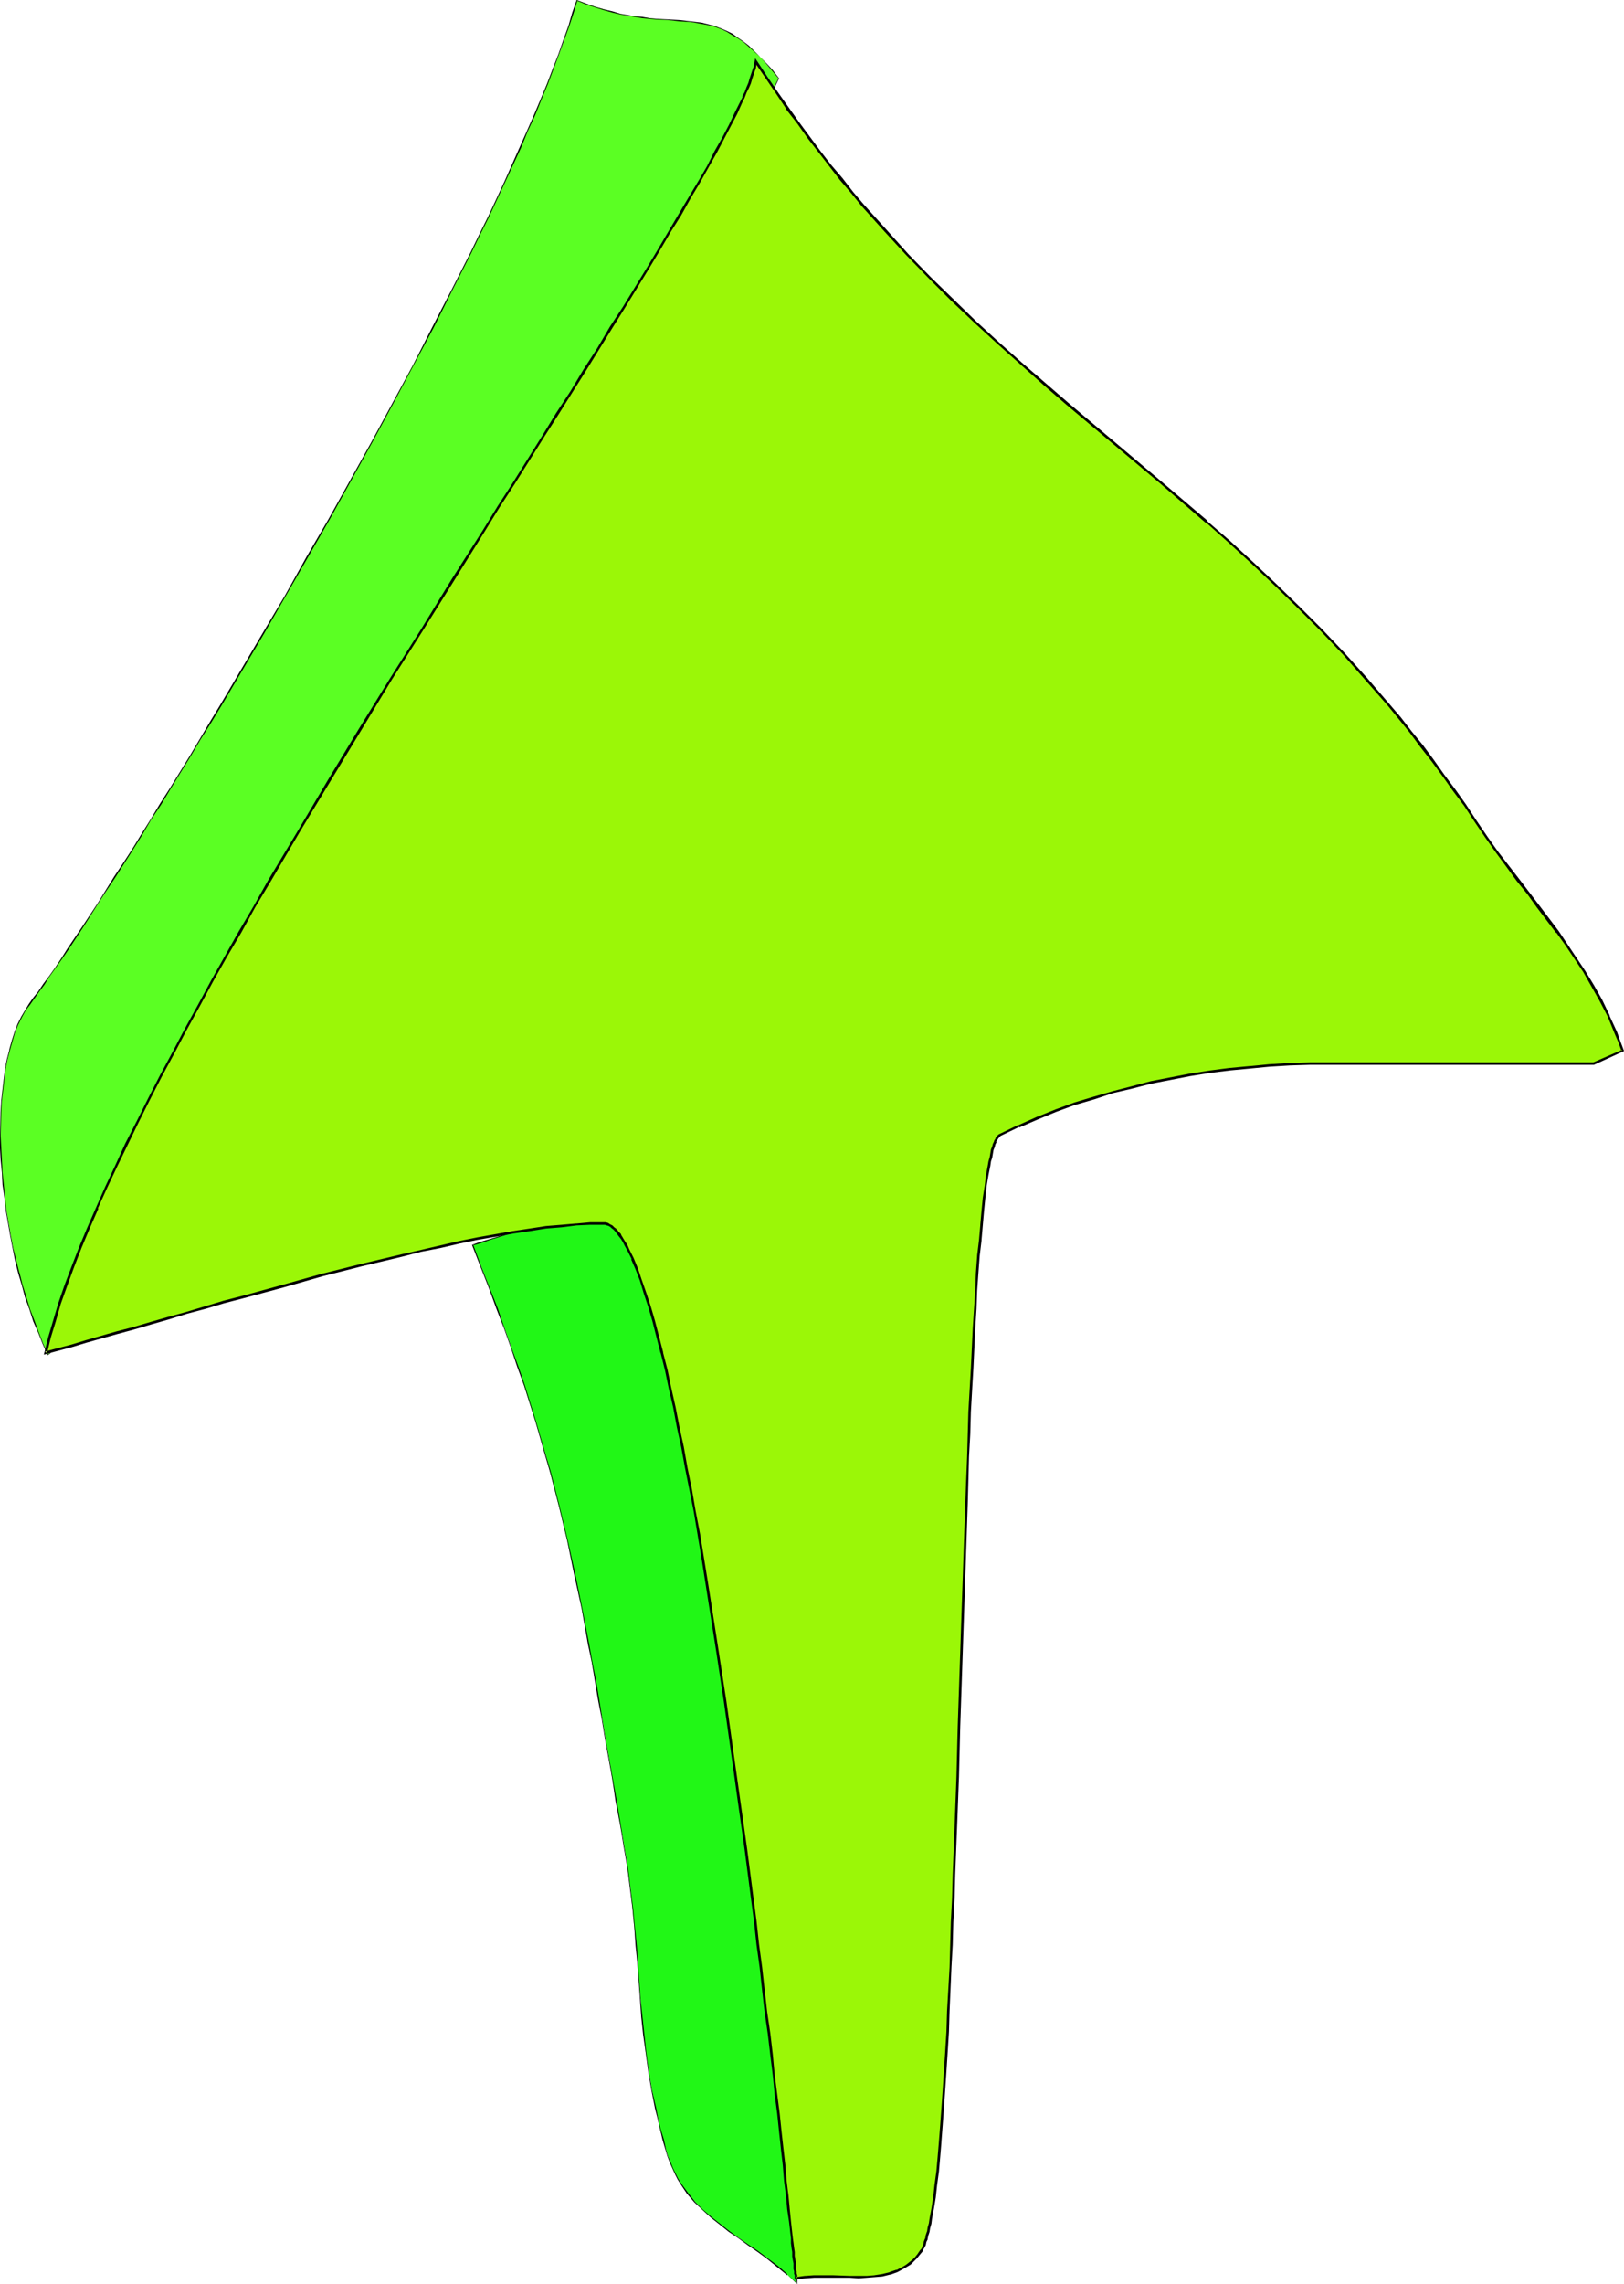
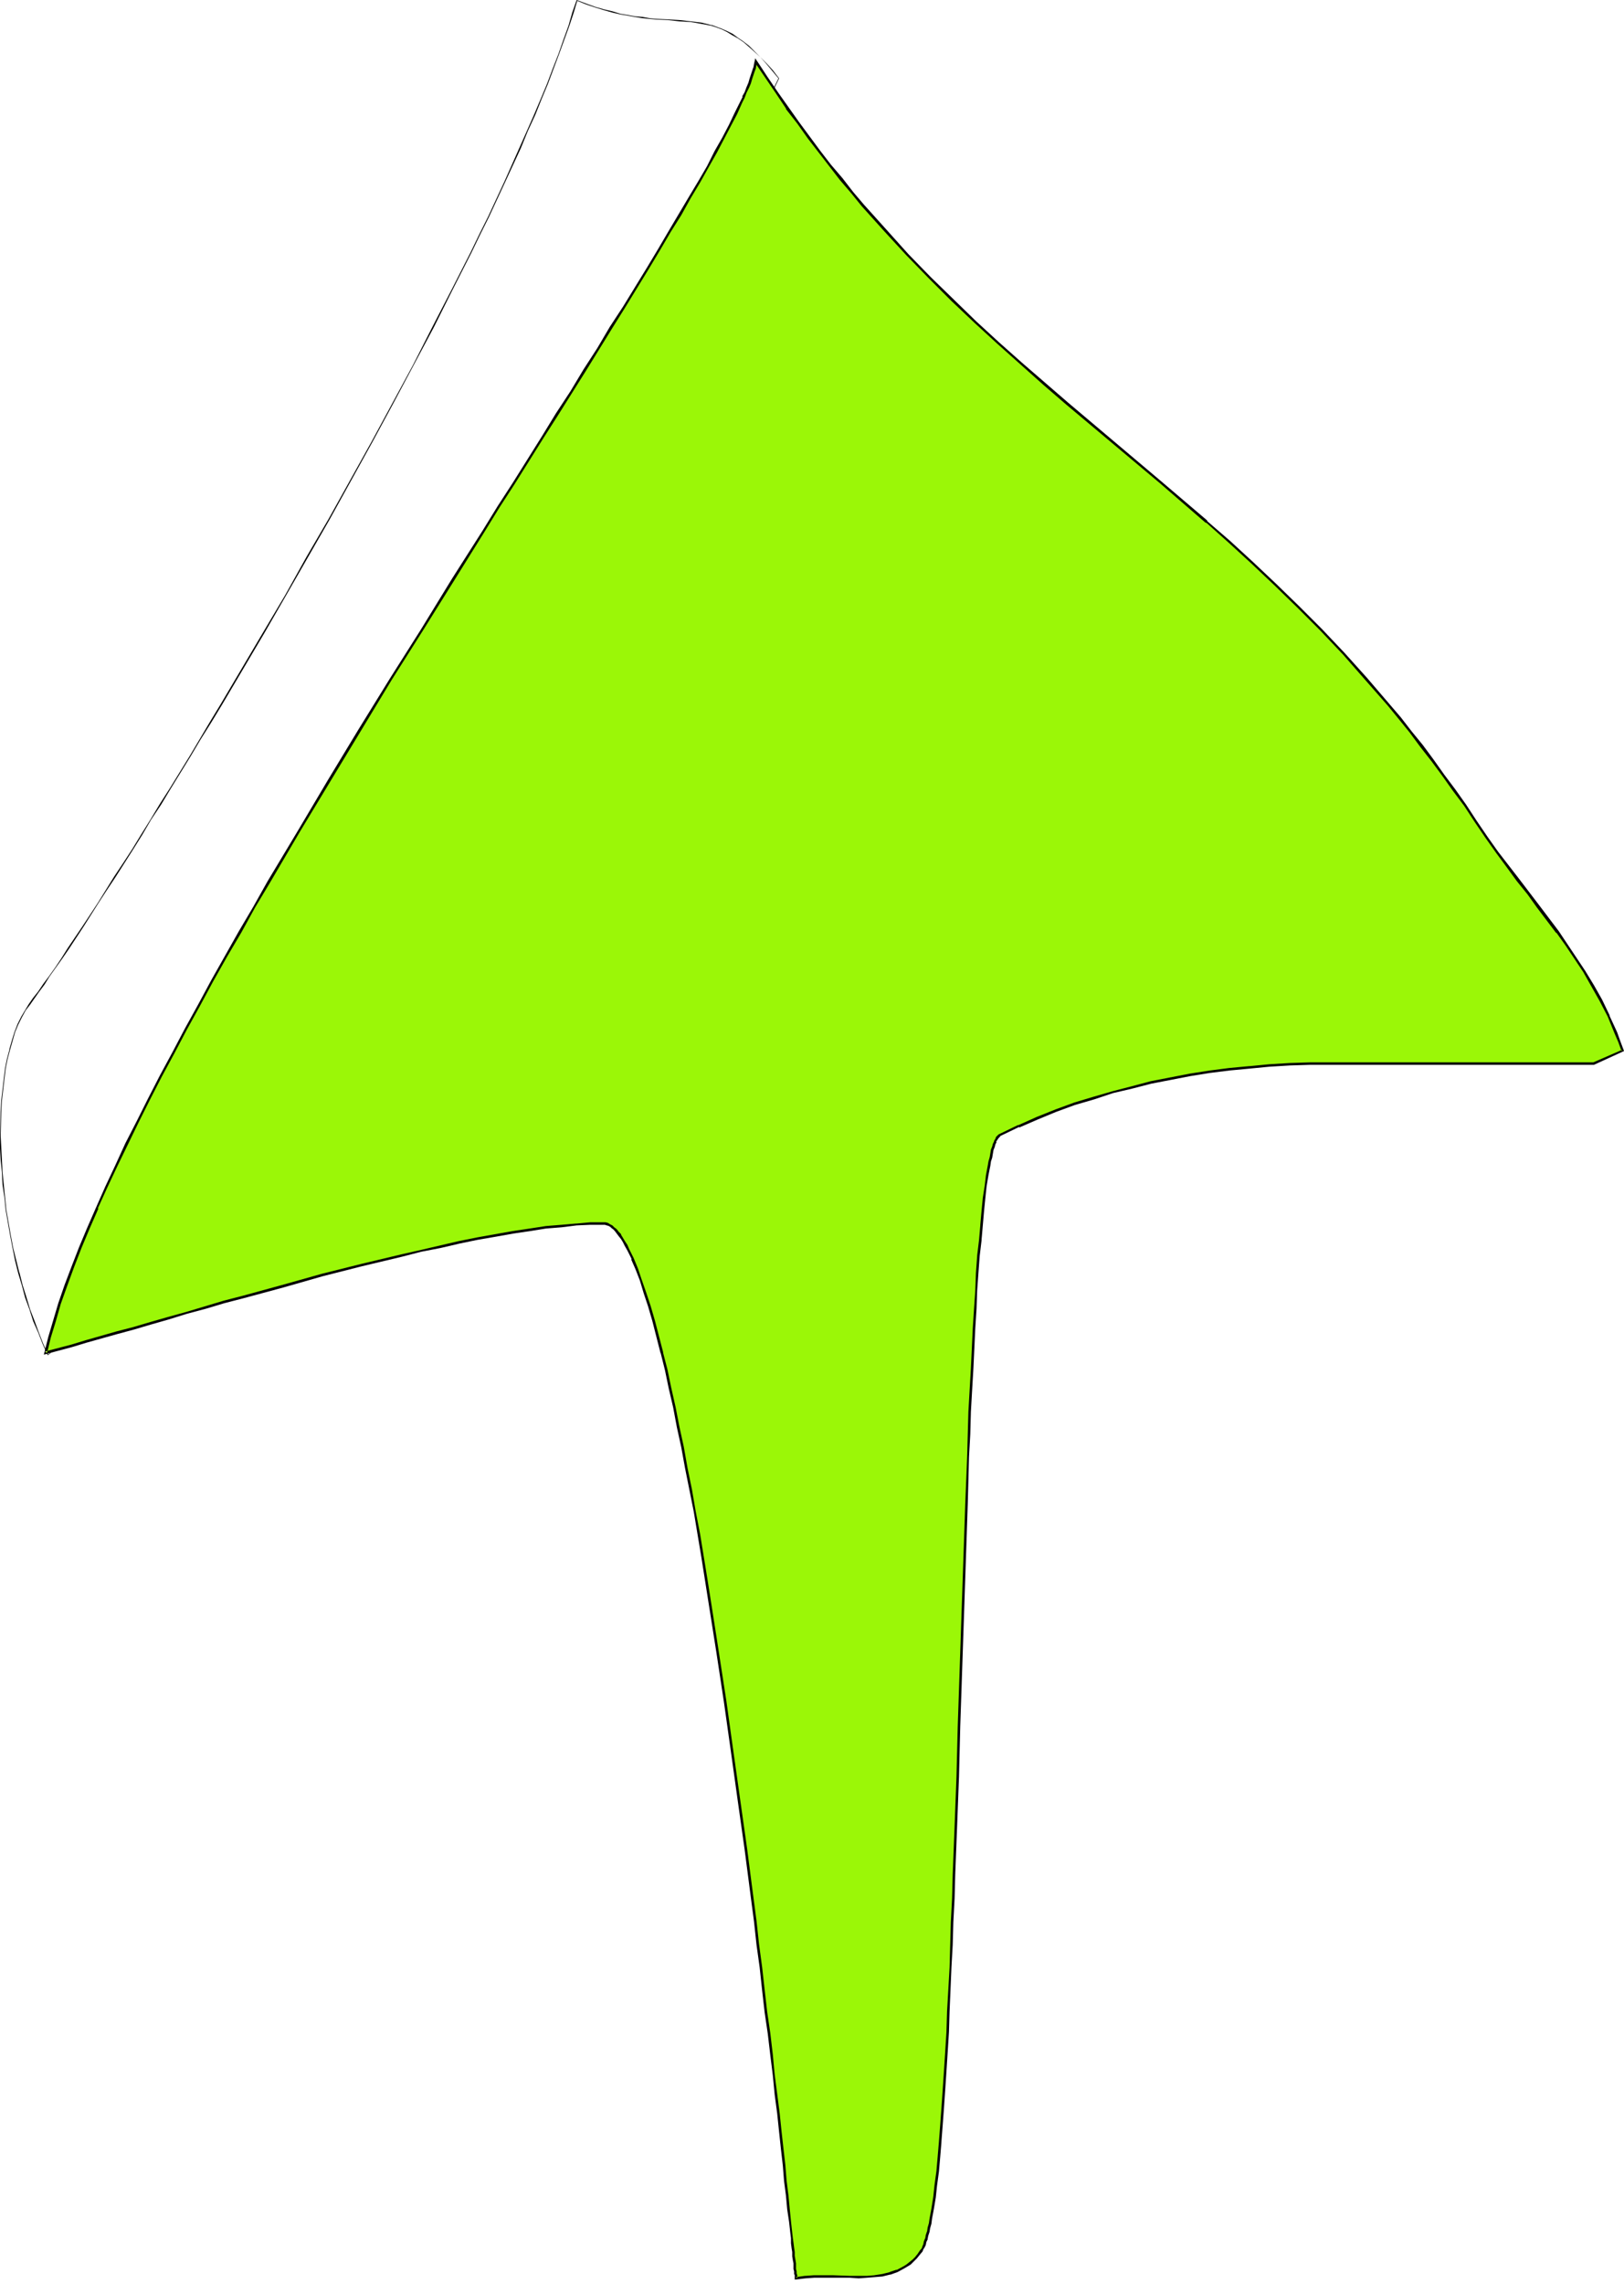
<svg xmlns="http://www.w3.org/2000/svg" xmlns:ns1="http://sodipodi.sourceforge.net/DTD/sodipodi-0.dtd" xmlns:ns2="http://www.inkscape.org/namespaces/inkscape" version="1.0" width="110.779mm" height="155.711mm" id="svg7" ns1:docname="Arrow 1146.wmf">
  <ns1:namedview id="namedview7" pagecolor="#ffffff" bordercolor="#000000" borderopacity="0.25" ns2:showpageshadow="2" ns2:pageopacity="0.0" ns2:pagecheckerboard="0" ns2:deskcolor="#d1d1d1" ns2:document-units="mm" />
  <defs id="defs1">
    <pattern id="WMFhbasepattern" patternUnits="userSpaceOnUse" width="6" height="6" x="0" y="0" />
  </defs>
-   <path style="fill:#5bff23;fill-opacity:1;fill-rule:evenodd;stroke:none" d="m 200.701,20.199 -1.616,-2.101 -1.616,-1.778 -1.454,-1.616 -1.454,-1.454 -1.454,-1.293 -1.454,-1.131 L 190.198,9.695 188.905,8.888 187.45,8.241 186.158,7.595 184.865,6.948 183.411,6.625 180.825,5.979 178.078,5.656 175.169,5.333 172.26,5.171 169.029,4.848 167.413,4.686 165.635,4.525 163.696,4.201 161.918,4.04 159.979,3.555 157.878,3.07 155.778,2.424 153.515,1.778 151.091,0.97 148.668,0 l -0.97,3.393 -1.131,3.393 -1.131,3.555 -1.293,3.555 -1.454,3.717 -1.616,3.878 -1.616,4.04 -1.616,4.04 -1.778,4.201 -1.939,4.201 -1.939,4.363 -1.939,4.363 -2.101,4.525 -2.262,4.525 -2.262,4.686 -2.262,4.686 -4.686,9.534 -5.009,9.534 -5.171,9.857 -5.171,9.857 -5.494,10.019 -10.988,19.876 -5.656,9.857 -5.494,9.695 -5.656,9.695 -5.494,9.372 -5.494,9.049 -2.747,4.525 -2.586,4.525 -2.586,4.201 -2.586,4.363 -2.586,4.04 -2.586,4.201 -2.424,3.878 -2.424,3.878 -2.424,3.717 -2.262,3.717 -2.262,3.555 -2.101,3.393 -2.101,3.232 -2.101,3.232 -1.939,2.909 -1.939,2.909 -1.778,2.585 -1.778,2.585 -1.616,2.424 -1.454,2.262 -1.454,2.101 -1.293,1.778 -1.293,1.778 -1.131,1.454 -1.131,1.616 -0.97,1.778 -0.808,1.778 -0.808,2.101 -0.808,2.101 -0.646,2.424 -0.485,2.424 -0.485,2.424 -0.485,2.747 -0.323,2.747 -0.162,2.747 -0.323,2.909 v 3.07 3.07 3.07 l 0.162,3.07 0.162,3.232 0.323,3.232 0.323,3.232 0.485,3.232 1.131,6.464 0.646,3.393 0.646,3.232 0.808,3.232 0.808,3.07 0.97,3.232 0.97,3.07 1.131,3.07 1.131,2.909 1.293,2.909 1.293,2.747 0.323,-0.323 0.323,-0.323 0.485,-0.485 0.485,-0.485 0.646,-0.646 0.485,-0.808 0.646,-0.808 0.646,-0.808 0.808,-0.97 0.646,-0.97 0.808,-1.131 0.808,-1.131 0.808,-1.293 0.97,-1.293 0.808,-1.293 0.97,-1.454 2.101,-3.07 2.101,-3.232 2.262,-3.717 2.424,-3.717 2.586,-4.04 2.586,-4.201 2.747,-4.363 2.747,-4.686 2.909,-4.848 3.07,-5.009 3.07,-5.171 3.232,-5.333 3.232,-5.494 3.232,-5.656 3.393,-5.817 3.555,-5.979 3.555,-5.979 3.555,-6.14 3.555,-6.302 3.717,-6.302 3.555,-6.464 3.878,-6.464 7.433,-13.25 7.595,-13.412 7.595,-13.412 15.19,-27.147 7.595,-13.412 7.272,-13.412 3.555,-6.464 3.555,-6.625 3.555,-6.464 3.555,-6.302 3.393,-6.14 3.232,-6.302 3.393,-5.979 3.07,-5.817 3.232,-5.817 2.909,-5.656 2.909,-5.494 2.909,-5.333 2.747,-5.171 2.586,-5.009 2.586,-4.848 2.424,-4.686 2.262,-4.525 2.101,-4.201 2.101,-3.878 z" id="path1" />
  <path style="fill:#000000;fill-opacity:1;fill-rule:evenodd;stroke:none" d="m 200.863,20.199 -1.616,-2.101 -1.616,-1.778 v 0 l -1.616,-1.616 -1.454,-1.454 -1.454,-1.454 v 0 l -1.454,-1.131 -1.454,-0.97 -1.293,-0.97 -1.293,-0.646 -1.454,-0.646 -1.293,-0.485 -1.293,-0.485 h -0.162 l -2.586,-0.646 -2.747,-0.323 -2.909,-0.323 -2.909,-0.162 -3.232,-0.162 -1.616,-0.162 -1.778,-0.323 -1.939,-0.162 -1.778,-0.323 -1.939,-0.323 -2.101,-0.646 v 0 L 155.778,2.424 153.515,1.778 151.253,0.97 148.668,0 l -1.131,3.232 -0.97,3.393 -1.293,3.555 -1.293,3.717 -1.454,3.717 -1.454,3.878 -1.616,3.878 -1.778,4.201 -1.778,4.04 -1.939,4.363 -3.878,8.726 -4.201,9.049 -2.262,4.525 -2.262,4.686 -4.848,9.534 -5.009,9.695 -5.009,9.857 -5.333,9.857 -5.333,9.857 -11.15,20.037 -5.656,9.695 -5.494,9.857 -5.656,9.534 -10.988,18.583 -2.747,4.525 -2.586,4.363 -2.586,4.363 -2.586,4.201 -2.586,4.201 -2.586,4.04 -2.424,4.04 -2.424,3.878 -2.262,3.717 -2.424,3.717 -2.262,3.393 -2.101,3.393 -2.101,3.393 -4.04,6.14 -3.717,5.494 -1.616,2.585 -1.616,2.424 -1.616,2.262 -1.454,1.939 -1.293,1.939 -1.293,1.616 -1.131,1.616 -0.97,1.616 -0.97,1.616 -0.97,1.939 -0.808,2.101 -0.646,2.101 -0.646,2.262 v 0.162 l -0.646,2.424 -0.485,2.424 -0.323,2.747 -0.323,2.747 -0.323,2.747 -0.162,2.909 L 0,292.642 v 3.07 l 0.162,3.07 0.323,3.232 0.162,3.232 0.485,3.232 0.323,3.232 1.131,6.464 0.646,3.393 0.646,3.232 0.808,3.232 v 0 l 0.97,3.232 0.808,3.07 1.131,3.07 0.97,3.07 1.293,2.909 1.131,2.909 1.293,2.909 0.485,-0.323 v 0 l 0.97,-0.97 0.485,-0.485 0.485,-0.646 h 0.162 l 0.485,-0.808 0.646,-0.646 0.646,-0.97 0.646,-0.97 0.808,-0.97 0.808,-1.131 0.808,-1.131 0.808,-1.293 0.97,-1.131 0.808,-1.454 0.97,-1.454 2.101,-3.07 2.101,-3.232 2.262,-3.555 2.424,-3.878 2.424,-3.878 2.586,-4.363 2.747,-4.363 2.909,-4.686 2.909,-4.848 2.909,-5.009 3.07,-5.171 3.232,-5.333 3.393,-5.494 3.232,-5.656 3.393,-5.817 3.393,-5.817 7.11,-12.281 7.272,-12.604 7.433,-12.927 7.595,-13.25 7.595,-13.25 7.595,-13.574 15.19,-27.147 7.433,-13.412 7.433,-13.25 3.555,-6.625 3.555,-6.625 6.949,-12.604 3.555,-6.302 6.464,-12.281 3.232,-5.817 3.07,-5.817 3.07,-5.656 2.909,-5.494 2.909,-5.333 2.747,-5.171 2.586,-5.009 2.424,-4.848 2.424,-4.686 2.424,-4.363 2.101,-4.201 3.878,-7.918 h -0.162 l -3.878,7.756 -2.262,4.201 -2.262,4.525 -2.424,4.525 -2.424,4.848 -2.747,5.009 -2.747,5.171 -2.747,5.333 -2.909,5.656 -3.07,5.494 -3.07,5.817 -3.232,5.979 -6.625,12.119 -3.393,6.302 -6.949,12.766 -3.555,6.464 -3.717,6.625 -7.272,13.25 -7.433,13.412 -15.19,27.147 -7.757,13.574 -7.595,13.412 -7.433,13.089 -7.433,13.089 -7.272,12.443 -7.11,12.281 -3.393,5.817 -3.393,5.817 -3.393,5.656 -3.232,5.656 -3.232,5.171 -3.07,5.332 -3.07,5.009 -2.909,4.848 -2.747,4.525 -2.747,4.525 -2.586,4.201 -2.586,4.04 -2.424,3.717 -2.262,3.555 -2.101,3.393 -1.939,3.07 -0.97,1.454 -0.97,1.293 -0.808,1.293 -0.808,1.293 -0.97,1.131 -0.808,0.97 -0.646,1.131 -0.646,0.97 -0.808,0.808 -0.485,0.808 -0.646,0.646 h 0.162 l -0.646,0.646 -0.485,0.485 -0.808,0.97 v 0 l -0.485,0.323 h 0.162 l -1.293,-2.747 -1.131,-2.909 -1.131,-3.07 -1.131,-2.909 -0.97,-3.232 -0.97,-3.07 -0.808,-3.232 v 0.162 l -0.808,-3.232 -0.808,-3.232 -0.646,-3.393 -1.131,-6.464 -0.323,-3.232 -0.323,-3.232 -0.323,-3.232 -0.162,-3.232 -0.162,-3.07 -0.162,-3.07 0.162,-6.14 0.162,-2.909 0.323,-2.747 0.323,-2.747 0.323,-2.747 0.485,-2.424 0.646,-2.424 v 0 l 0.646,-2.262 0.646,-2.262 0.808,-1.939 0.97,-1.939 0.97,-1.778 1.131,-1.454 1.131,-1.616 1.131,-1.616 1.454,-1.939 1.293,-2.101 1.616,-2.262 1.616,-2.262 1.778,-2.585 3.717,-5.656 3.878,-6.14 2.101,-3.232 2.262,-3.393 2.262,-3.555 2.262,-3.555 2.424,-3.878 2.262,-3.878 2.586,-3.878 2.424,-4.04 2.586,-4.201 2.586,-4.201 2.586,-4.363 2.747,-4.363 2.747,-4.525 10.988,-18.583 5.494,-9.534 5.656,-9.857 5.656,-9.857 10.988,-19.876 5.333,-9.857 5.333,-10.019 5.171,-9.695 4.848,-9.695 4.848,-9.534 2.262,-4.686 2.262,-4.525 4.201,-9.049 4.04,-8.726 1.778,-4.363 1.939,-4.201 1.616,-4.04 1.616,-3.878 1.454,-3.878 1.454,-3.878 1.293,-3.555 1.293,-3.555 1.131,-3.393 0.97,-3.232 h -0.162 l 2.424,0.97 2.424,0.808 2.101,0.646 2.262,0.646 v 0 l 2.101,0.485 1.939,0.323 1.778,0.323 1.939,0.323 1.778,0.162 1.616,0.162 3.232,0.162 2.909,0.323 2.909,0.162 2.747,0.485 2.586,0.485 v 0 l 1.454,0.485 1.293,0.485 1.293,0.646 1.293,0.808 1.454,0.808 1.454,0.97 1.293,1.131 v 0 l 1.454,1.293 1.616,1.454 1.454,1.616 v 0 l 1.616,1.939 1.616,1.939 v 0 z" id="path2" />
-   <path style="fill:#21f716;fill-opacity:1;fill-rule:evenodd;stroke:none" d="m 121.843,320.92 2.262,5.494 2.101,5.494 1.939,5.171 1.939,5.171 1.778,5.009 1.616,4.848 1.616,4.848 2.909,9.211 2.747,8.888 1.131,4.525 2.262,8.726 2.101,8.726 1.939,8.726 1.778,8.726 1.778,9.211 0.808,4.525 0.97,4.848 0.808,4.848 0.97,5.009 0.808,5.009 0.97,5.333 0.808,5.332 0.97,5.494 0.97,5.817 0.646,2.909 0.485,3.07 0.485,2.747 0.323,2.747 0.808,5.333 0.485,5.009 0.485,5.009 0.485,4.686 0.323,4.686 0.808,9.049 0.323,4.525 0.485,4.525 0.485,4.525 0.808,4.848 0.808,4.848 0.97,4.848 0.646,2.585 0.485,2.747 0.808,2.747 0.808,2.747 0.485,1.616 0.485,1.616 0.646,1.454 0.646,1.293 0.808,1.454 0.808,1.293 1.616,2.424 1.939,2.101 1.939,2.101 2.262,1.939 2.262,1.778 2.262,1.778 2.424,1.616 2.424,1.778 2.586,1.778 2.586,1.778 2.424,2.101 2.586,2.101 2.424,2.262 v -0.323 -0.323 -0.808 -1.131 l -0.162,-1.293 -0.162,-1.778 v -1.939 l -0.162,-2.101 -0.162,-2.585 -0.162,-2.585 -0.162,-2.909 -0.162,-3.232 -0.162,-3.393 -0.162,-3.717 -0.162,-3.717 -0.162,-4.04 -0.323,-4.201 -0.162,-4.363 -0.323,-4.525 -0.323,-4.686 -0.162,-4.848 -0.323,-4.848 -0.323,-5.171 -0.162,-5.171 -0.323,-5.333 -0.323,-5.494 -0.323,-5.494 -0.323,-5.656 -0.646,-11.473 -0.646,-11.635 -2.909,-47.508 -0.808,-11.635 -0.808,-11.635 -0.646,-11.15 -0.485,-5.656 -0.323,-5.332 -0.485,-5.333 -0.323,-5.171 -0.323,-5.009 -0.323,-4.848 -0.485,-4.848 -0.323,-4.686 -0.323,-4.363 -0.323,-4.363 -0.323,-4.04 -0.485,-4.04 -0.323,-3.717 -0.323,-3.555 -0.323,-3.393 -0.323,-3.07 -0.323,-2.747 -0.323,-2.747 h -0.485 -2.586 -1.131 l -1.454,0.162 h -1.454 l -1.616,0.162 h -1.778 l -1.939,0.162 -1.939,0.162 -2.101,0.162 -2.262,0.162 -2.262,0.162 -4.686,0.646 -5.009,0.646 -5.171,0.646 -5.171,0.808 -5.171,1.131 -5.171,0.97 -4.848,1.293 -4.848,1.293 -2.262,0.808 z" id="path3" />
-   <path style="fill:#000000;fill-opacity:1;fill-rule:evenodd;stroke:none" d="m 121.681,320.758 2.262,5.817 2.101,5.333 1.939,5.332 1.939,5.009 1.778,5.009 1.616,4.848 1.778,4.848 2.909,9.211 2.586,9.049 1.293,4.363 2.262,8.726 v 0 l 2.101,8.726 1.778,8.726 1.939,8.726 1.616,9.211 0.97,4.525 0.808,4.848 0.808,4.848 0.97,5.009 0.808,5.009 0.97,5.333 0.97,5.332 0.808,5.494 1.131,5.817 0.485,2.909 0.485,3.07 0.485,2.747 0.485,2.747 0.646,5.333 0.646,5.009 0.485,5.009 0.323,4.686 0.485,4.686 0.646,9.049 0.323,4.525 0.485,4.525 0.646,4.525 0.646,4.848 0.808,4.848 0.97,4.848 0.646,2.585 0.646,2.747 v 0 l 0.646,2.747 0.808,2.747 0.485,1.616 0.646,1.616 0.646,1.454 0.646,1.454 0.646,1.293 0.808,1.293 1.616,2.424 1.939,2.262 v 0 l 2.101,1.939 2.101,1.939 v 0 l 2.262,1.778 2.424,1.939 2.424,1.616 2.424,1.778 2.586,1.778 2.424,1.778 2.586,2.101 2.586,2.101 v -0.162 l 2.586,2.424 v -0.485 -0.323 -0.808 l -0.162,-1.131 v -1.293 l -0.162,-1.778 v -1.939 l -0.162,-2.101 -0.162,-2.585 -0.162,-2.585 -0.162,-2.909 -0.162,-3.232 -0.162,-3.393 -0.162,-3.717 -0.162,-3.717 -0.323,-4.04 -0.162,-4.201 -0.323,-4.363 -0.162,-4.525 -0.323,-4.686 -0.323,-4.848 -0.485,-10.019 -0.323,-5.171 -0.323,-5.333 -0.162,-5.494 -0.323,-5.494 -0.485,-5.656 -0.646,-11.473 -0.646,-11.635 -2.909,-47.508 -0.646,-11.635 -0.808,-11.635 -0.808,-11.15 -0.323,-5.656 -0.485,-5.332 -0.323,-5.333 -0.323,-5.171 -0.323,-5.009 -0.485,-4.848 -0.323,-4.848 -0.323,-4.686 -0.485,-4.363 -0.162,-4.363 -0.485,-4.04 -0.323,-4.04 -0.323,-3.717 -0.323,-3.555 -0.323,-3.393 -0.323,-3.07 -0.323,-2.747 -0.323,-2.747 -0.646,-0.162 h -2.586 l -1.131,0.162 h -1.454 -1.454 l -1.616,0.162 -1.778,0.162 h -1.939 l -1.939,0.162 -2.101,0.162 -2.262,0.162 -2.262,0.323 -4.686,0.485 -5.009,0.646 -5.171,0.646 -5.171,0.97 -5.171,0.97 -5.171,0.97 -4.848,1.293 h -0.162 l -4.686,1.454 -2.262,0.646 -2.262,0.808 0.162,0.162 2.262,-0.646 2.262,-0.808 4.686,-1.454 v 0 l 4.848,-1.131 5.171,-1.131 5.171,-0.97 5.171,-0.808 5.171,-0.808 5.009,-0.646 4.686,-0.485 2.262,-0.162 2.262,-0.162 2.101,-0.323 1.939,-0.162 h 1.939 l 1.778,-0.162 h 1.616 l 1.454,-0.162 h 1.454 1.131 2.586 0.485 v -0.162 l 0.323,2.747 0.323,2.747 0.162,3.07 0.323,3.393 0.485,3.555 0.323,3.717 0.323,4.04 0.323,4.04 0.323,4.363 0.323,4.363 0.485,4.686 0.323,4.848 0.323,4.848 0.485,5.009 0.323,5.171 0.323,5.333 0.485,5.332 0.323,5.656 0.808,11.15 0.646,11.635 0.808,11.635 2.909,47.508 0.646,11.635 0.646,11.473 0.323,5.656 0.323,5.494 0.323,5.494 0.323,5.333 0.323,5.171 0.485,10.019 0.323,4.848 0.162,4.686 0.323,4.525 0.323,4.363 0.162,4.201 0.162,4.04 0.323,3.717 0.162,3.717 0.162,3.393 0.162,3.232 0.162,2.909 0.162,2.585 v 2.585 l 0.162,2.101 0.162,1.939 v 1.778 l 0.162,1.293 v 1.131 0.808 l 0.162,0.323 v 0.323 h 0.162 l -2.586,-2.262 v -0.162 l -2.424,-2.101 -2.586,-1.939 -2.586,-1.939 -2.424,-1.616 -2.586,-1.778 -2.424,-1.778 -2.262,-1.778 -2.262,-1.778 v 0 l -2.262,-1.939 -1.939,-1.939 v 0 l -1.778,-2.262 -1.778,-2.424 -0.808,-1.293 -0.646,-1.293 -0.646,-1.293 -0.646,-1.616 -0.646,-1.454 -0.485,-1.616 -0.646,-2.909 -0.808,-2.585 v 0 l -0.646,-2.747 -0.485,-2.585 -1.131,-4.848 -0.808,-4.848 -0.646,-4.848 -0.485,-4.525 -0.485,-4.525 -0.485,-4.525 -0.646,-9.049 -0.323,-4.686 -0.485,-4.686 -0.485,-5.009 -0.646,-5.009 -0.646,-5.333 -0.485,-2.747 -0.485,-2.747 -0.485,-3.07 -0.485,-2.909 -0.97,-5.817 -0.97,-5.494 -0.97,-5.332 -0.97,-5.333 -0.808,-5.009 -0.808,-5.009 -0.808,-4.848 -0.97,-4.848 -0.808,-4.525 -1.778,-9.211 -1.778,-8.726 -1.939,-8.726 -2.101,-8.726 v 0 l -2.262,-8.888 -1.293,-4.363 -2.586,-8.888 -2.909,-9.372 -1.616,-4.686 -1.778,-4.848 -1.778,-5.009 -1.778,-5.171 -2.101,-5.332 -2.101,-5.333 -2.101,-5.656 -0.162,0.162 z" id="path4" />
  <path style="fill:#9bf707;fill-opacity:1;fill-rule:evenodd;stroke:none" d="m 194.884,15.836 2.586,4.04 2.747,4.04 2.747,3.878 2.747,3.878 2.747,3.717 2.747,3.717 2.909,3.555 2.747,3.555 2.909,3.393 2.747,3.232 5.656,6.464 5.817,6.302 5.817,5.979 5.817,5.817 5.817,5.494 5.979,5.494 5.817,5.333 5.979,5.171 5.979,5.171 11.958,10.019 11.958,10.019 11.958,10.342 5.979,5.333 5.979,5.332 5.817,5.494 5.979,5.817 5.817,5.979 5.817,6.14 5.817,6.302 5.656,6.787 2.909,3.393 2.909,3.555 2.747,3.717 2.909,3.555 2.747,3.878 2.747,3.878 2.747,3.878 2.747,4.201 2.909,4.04 2.747,3.878 2.586,3.717 2.747,3.555 2.586,3.393 2.586,3.393 5.009,6.464 2.424,3.393 2.262,3.393 2.262,3.393 2.101,3.717 2.101,3.717 1.939,4.04 1.939,4.363 0.97,2.262 0.808,2.262 -7.433,3.393 H 337.734 l -5.171,0.162 -5.333,0.323 -5.009,0.485 -5.171,0.485 -5.171,0.646 -5.009,0.808 -5.171,0.97 -4.848,0.97 -5.009,1.293 -5.009,1.293 -4.848,1.454 -4.848,1.454 -4.848,1.778 -4.848,1.939 -4.848,2.101 -4.686,2.101 -0.323,0.162 -0.485,0.646 -0.323,0.485 -0.162,0.485 -0.323,0.646 -0.162,0.808 -0.323,0.808 -0.162,0.808 -0.162,0.97 -0.323,1.131 -0.162,1.131 -0.485,2.424 -0.485,2.747 -0.323,3.232 -0.323,3.232 -0.323,3.717 -0.323,3.717 -0.485,4.201 -0.323,4.363 -0.323,4.525 -0.162,4.686 -0.323,5.009 -0.323,5.171 -0.162,5.171 -0.323,5.494 -0.323,5.656 -0.162,5.817 -0.323,5.817 -0.162,5.979 -0.162,6.14 -0.162,6.14 -0.485,12.604 -0.485,12.766 -0.808,25.855 -0.323,12.927 -0.485,12.766 -0.485,12.443 -0.162,6.14 -0.323,6.14 -0.162,5.817 -0.323,5.817 -0.162,5.656 -0.323,5.656 -0.162,5.332 -0.323,5.171 -0.323,5.009 -0.323,4.848 -0.323,4.686 -0.323,4.363 -0.323,4.201 -0.323,4.04 -0.323,3.717 -0.485,3.393 -0.323,3.232 -0.485,2.909 -0.485,2.585 -0.162,1.131 -0.323,1.131 -0.162,1.131 -0.323,0.97 -0.162,0.808 -0.323,0.808 -0.162,0.646 -0.323,0.646 -0.162,0.646 -0.323,0.323 -0.646,0.97 -0.808,0.808 -0.646,0.808 -0.808,0.646 -0.808,0.646 -0.808,0.485 -1.778,0.808 -1.778,0.646 -1.939,0.485 -1.939,0.162 -2.101,0.162 -2.101,0.162 -2.262,-0.162 h -4.525 -4.686 l -2.262,0.162 -2.424,0.323 v -0.323 -0.162 -0.323 l -0.162,-0.485 v -0.485 l -0.162,-0.646 v -0.646 -0.808 l -0.162,-0.97 -0.162,-0.808 v -1.131 l -0.162,-1.131 -0.162,-1.131 -0.162,-1.293 -0.162,-1.454 -0.162,-2.909 -0.485,-3.232 -0.323,-3.393 -0.485,-3.878 -0.323,-3.878 -0.485,-4.201 -0.485,-4.525 -0.485,-4.686 -0.646,-4.848 -0.646,-5.171 -0.485,-5.171 -0.646,-5.332 -0.808,-5.656 -0.646,-5.656 -0.646,-5.817 -0.808,-5.817 -0.646,-6.14 -0.808,-6.14 -1.616,-12.281 -1.778,-12.766 -1.778,-12.604 -1.778,-12.766 -1.939,-12.604 -1.939,-12.443 -0.97,-6.14 -0.97,-5.979 -0.97,-5.817 -1.131,-5.979 -0.97,-5.656 -1.131,-5.494 -0.97,-5.494 -1.131,-5.171 -0.97,-5.009 -1.131,-4.848 -0.97,-4.686 -1.131,-4.525 -1.131,-4.201 -0.97,-4.04 -1.131,-3.717 -1.131,-3.555 -0.97,-3.232 -1.131,-2.909 -1.131,-2.585 -0.485,-1.293 -0.646,-0.97 -0.485,-1.131 -0.646,-0.97 -0.485,-0.808 -0.485,-0.808 -0.485,-0.646 -0.646,-0.646 -0.485,-0.646 -0.485,-0.323 -0.646,-0.323 -0.485,-0.323 -0.485,-0.162 h -0.485 -3.393 l -3.555,0.323 -3.878,0.323 -4.04,0.323 -4.201,0.646 -4.363,0.646 -4.363,0.808 -4.686,0.808 -4.686,0.97 -5.009,1.131 -4.848,1.131 -5.009,1.131 -10.18,2.424 -10.18,2.585 -10.342,2.909 -10.019,2.747 -5.009,1.293 -5.009,1.454 -4.686,1.454 -4.686,1.293 -4.525,1.293 -4.525,1.293 -4.201,1.131 -4.04,1.293 -4.04,0.97 -3.555,1.131 -3.555,0.97 -3.232,0.808 0.97,-4.04 1.293,-4.201 1.293,-4.525 1.616,-4.525 1.778,-4.848 1.939,-4.848 2.101,-5.171 2.262,-5.171 2.424,-5.332 2.424,-5.494 2.747,-5.656 2.909,-5.656 2.909,-5.817 3.07,-5.979 3.07,-5.979 3.232,-6.14 3.393,-6.14 3.555,-6.302 3.555,-6.302 3.555,-6.302 3.717,-6.302 3.717,-6.625 7.595,-12.927 7.918,-13.089 7.918,-13.089 8.08,-13.089 7.918,-12.766 8.08,-12.927 7.918,-12.443 3.878,-6.302 3.878,-5.979 3.717,-6.14 3.717,-5.979 3.717,-5.817 3.555,-5.656 3.555,-5.656 3.393,-5.494 3.393,-5.494 3.232,-5.171 3.232,-5.009 2.909,-5.009 2.909,-4.848 2.909,-4.686 2.586,-4.363 2.586,-4.363 2.262,-4.04 2.262,-4.04 2.101,-3.717 1.939,-3.393 1.616,-3.393 1.616,-3.07 1.293,-2.909 0.646,-1.293 0.646,-1.293 0.485,-1.131 0.485,-1.131 0.323,-1.131 0.323,-1.131 0.323,-0.97 0.323,-0.808 0.162,-0.808 z" id="path5" />
  <path style="fill:#000000;fill-opacity:1;fill-rule:evenodd;stroke:none" d="m 195.207,15.836 -0.646,0.162 2.747,4.04 2.747,4.04 2.586,3.878 v 0.162 l 2.909,3.717 2.747,3.878 2.747,3.555 2.747,3.555 2.747,3.555 2.909,3.393 2.747,3.393 v 0 l 5.817,6.464 5.656,6.14 5.817,5.979 5.817,5.817 5.979,5.656 5.817,5.333 5.979,5.333 v 0 l 5.979,5.333 5.817,5.009 24.078,20.199 11.958,10.342 v -0.162 l 5.979,5.333 5.817,5.333 5.979,5.656 5.817,5.656 5.979,5.979 5.817,6.14 5.656,6.464 v 0 l 5.817,6.625 2.909,3.555 2.747,3.393 2.747,3.717 2.909,3.717 2.747,3.717 v 0 l 2.747,3.878 2.909,3.878 2.747,4.201 2.747,4.04 v 0 l 2.747,3.878 2.747,3.717 2.586,3.555 2.747,3.393 2.424,3.393 5.009,6.625 v -0.162 l 2.424,3.393 2.262,3.393 2.262,3.393 2.101,3.717 2.101,3.717 2.101,4.04 v 0 l 1.778,4.363 v 0 l 0.97,2.262 0.808,2.262 0.162,-0.323 -7.433,3.232 h 0.162 -73.203 l -5.171,0.162 -5.333,0.323 -5.009,0.485 h -0.162 l -5.171,0.485 -5.009,0.646 -5.171,0.808 -5.009,0.97 -5.009,0.97 -4.848,1.293 -5.009,1.293 v 0 l -5.009,1.454 -4.848,1.454 -4.848,1.778 -4.848,1.939 -4.686,2.101 h -0.162 l -4.686,2.262 -0.323,0.162 -0.646,0.646 -0.162,0.485 -0.323,0.485 v 0.162 l -0.323,0.646 -0.162,0.646 -0.323,0.808 v 0 l -0.162,0.97 -0.162,0.97 -0.323,1.131 -0.162,0.97 -0.485,2.585 -0.323,2.747 -0.485,3.07 -0.323,3.393 -0.323,3.555 v 0.162 l -0.323,3.717 v 0 l -0.485,4.04 v 0.162 l -0.323,4.363 -0.162,4.525 -0.323,4.686 -0.323,5.009 -0.485,10.342 -0.323,5.494 -0.323,5.656 -0.162,5.817 -0.162,5.817 -0.485,12.119 -1.939,57.365 -0.323,12.927 -0.485,12.766 -0.485,12.443 -0.162,6.14 -0.323,6.14 -0.162,5.817 -0.162,5.817 -0.646,11.311 -0.162,5.332 -0.323,5.171 -0.323,5.009 -0.323,4.848 -0.323,4.686 -0.323,4.363 -0.323,4.201 v 0 l -0.323,3.878 -0.323,3.717 -0.485,3.555 -0.323,3.07 -0.485,3.07 -0.485,2.585 -0.162,1.131 -0.323,1.131 -0.162,1.131 v -0.162 l -0.323,0.97 v 0 l -0.162,0.97 v -0.162 l -0.323,0.808 -0.162,0.808 -0.323,0.646 0.162,-0.162 -0.323,0.646 -0.323,0.323 v 0 l -0.646,0.97 -0.646,0.808 v 0 l -0.646,0.646 v 0 l -0.808,0.646 -0.808,0.646 v 0 l -0.808,0.485 -1.778,0.97 0.162,-0.162 -1.939,0.646 h 0.162 l -1.939,0.485 -2.101,0.323 h 0.162 l -2.101,0.162 h -2.101 -2.262 l -4.525,-0.162 h -4.686 l -2.262,0.162 h -0.162 l -2.262,0.323 0.323,0.323 v -0.323 -0.162 0 -0.323 l -0.162,-0.485 v -0.485 l -0.162,-0.646 v 0 -0.646 -0.808 0 l -0.162,-0.97 -0.162,-0.97 v -0.97 l -0.162,-1.131 -0.162,-1.293 -0.162,-1.131 -0.162,-1.454 -0.323,-2.909 -0.323,-3.232 -0.323,-3.393 -0.485,-3.878 -0.323,-4.04 -0.485,-4.201 -0.485,-4.363 -0.485,-4.686 -0.646,-5.009 -0.646,-5.009 -0.485,-5.171 -0.646,-5.494 -0.808,-5.494 -0.646,-5.656 -0.646,-5.817 -0.808,-5.979 -0.646,-5.979 -0.808,-6.14 -1.616,-12.443 -1.778,-12.604 -1.778,-12.604 -1.778,-12.766 -1.939,-12.604 -1.939,-12.443 -0.97,-6.14 -0.97,-5.979 -0.97,-5.979 -1.131,-5.817 -0.97,-5.656 -1.131,-5.494 -0.97,-5.494 -1.131,-5.171 -0.97,-5.009 -1.131,-5.009 -0.97,-4.686 -1.131,-4.363 v -0.162 l -2.101,-8.08 -1.131,-3.878 -1.131,-3.393 -1.131,-3.232 -0.97,-2.909 -1.131,-2.747 v 0 l -0.646,-1.293 -0.485,-0.97 -0.485,-1.131 -0.646,-0.97 -0.485,-0.808 -0.485,-0.808 v -0.162 l -0.646,-0.646 -0.485,-0.646 v 0 h -0.97 l 0.485,0.485 v 0 l 0.485,0.646 0.485,0.646 v 0 l 0.646,0.808 0.485,0.808 0.485,0.97 0.646,1.131 0.485,0.97 0.646,1.293 h -0.162 l 1.131,2.585 1.131,2.909 0.97,3.232 1.131,3.393 1.131,3.878 2.101,8.241 v -0.162 l 1.131,4.525 0.97,4.686 1.131,4.848 0.97,5.171 1.131,5.171 0.97,5.333 1.131,5.656 1.131,5.656 0.97,5.817 0.97,5.817 0.97,6.14 0.97,6.14 1.939,12.281 1.939,12.766 1.778,12.604 1.778,12.766 1.778,12.604 1.616,12.443 0.808,6.14 0.646,5.979 0.808,5.817 0.646,5.979 0.646,5.656 0.808,5.494 0.646,5.494 0.646,5.171 0.485,5.009 0.646,4.848 0.485,4.686 0.485,4.525 0.485,4.201 0.323,4.04 0.485,3.717 0.323,3.555 0.485,3.232 0.323,2.909 0.162,1.293 v 1.293 l 0.162,1.293 0.162,0.97 v 1.131 l 0.162,0.97 0.162,0.808 v 0 0.808 0.646 0 l 0.162,0.646 v 0.646 l 0.162,0.323 v 0 0.323 0.323 -0.162 0.646 l 2.747,-0.323 v 0 l 2.262,-0.162 h 4.686 4.525 l 2.262,0.162 2.101,-0.162 2.101,-0.162 v 0 l 1.939,-0.162 1.939,-0.485 h 0.162 l 1.778,-0.646 v 0 l 1.778,-0.97 0.808,-0.485 v 0 l 0.808,-0.485 0.808,-0.808 v 0 l 0.808,-0.808 v 0 l 0.646,-0.808 0.808,-0.97 v 0 l 0.162,-0.485 0.323,-0.485 v 0 l 0.323,-0.646 0.162,-0.808 0.323,-0.646 v -0.162 l 0.162,-0.808 v 0 l 0.323,-0.97 v 0 l 0.162,-0.97 0.323,-1.131 0.162,-1.293 0.485,-2.585 0.485,-2.909 0.323,-3.07 0.485,-3.555 0.323,-3.717 0.323,-3.878 v -0.162 l 0.323,-4.201 0.323,-4.363 0.323,-4.686 0.323,-4.848 0.323,-5.009 0.323,-5.171 0.162,-5.332 0.485,-11.311 0.323,-5.817 0.162,-5.817 0.323,-6.14 0.162,-6.14 0.485,-12.443 0.485,-12.766 0.323,-12.927 1.939,-57.365 0.323,-12.119 0.323,-5.817 0.162,-5.817 0.323,-5.656 0.323,-5.494 0.485,-10.342 0.323,-5.009 0.162,-4.686 0.323,-4.525 0.323,-4.363 v 0 l 0.485,-4.04 v -0.162 l 0.323,-3.717 v 0 l 0.323,-3.717 0.323,-3.232 0.323,-3.07 0.485,-2.909 0.485,-2.424 0.162,-1.131 0.323,-0.97 0.162,-0.97 0.162,-0.97 v 0 l 0.323,-0.808 0.162,-0.646 0.323,-0.646 h -0.162 l 0.323,-0.485 0.323,-0.485 v 0 l 0.485,-0.485 h -0.162 l 0.323,-0.162 4.686,-2.262 v 0.162 l 4.848,-2.101 4.686,-1.939 4.848,-1.778 5.009,-1.454 4.848,-1.616 v 0 l 4.848,-1.131 5.009,-1.293 5.009,-0.97 5.009,-0.97 5.009,-0.808 5.171,-0.646 5.171,-0.485 v 0 l 5.009,-0.485 5.333,-0.323 5.171,-0.162 h 73.203 l 7.757,-3.555 -0.97,-2.585 -0.808,-2.262 v 0 l -1.939,-4.201 v -0.162 l -1.939,-4.04 -2.101,-3.717 -2.262,-3.717 -2.262,-3.393 -2.262,-3.393 -2.262,-3.393 v 0 l -5.009,-6.625 -2.586,-3.393 -2.586,-3.393 -2.747,-3.555 -2.747,-3.555 -2.747,-3.878 v 0 l -2.747,-4.04 -2.747,-4.201 -2.747,-3.878 -2.909,-3.878 v 0 l -2.747,-3.878 -2.747,-3.717 -2.909,-3.555 -2.747,-3.555 -2.909,-3.393 -5.817,-6.787 v 0 l -5.817,-6.464 -5.817,-6.14 -5.817,-5.817 -5.979,-5.817 -5.817,-5.494 -5.979,-5.494 -5.979,-5.171 v -0.162 l -11.958,-10.18 -23.916,-20.199 -5.979,-5.171 -5.979,-5.171 v 0 l -5.817,-5.171 -5.979,-5.494 -5.817,-5.656 -5.817,-5.656 -5.817,-5.979 -5.656,-6.302 -5.817,-6.464 v 0 l -2.747,-3.232 -2.747,-3.555 -2.909,-3.393 -2.747,-3.555 -2.747,-3.717 -2.747,-3.717 -2.747,-3.878 v 0 l -2.747,-3.878 -2.747,-4.04 -3.07,-4.686 z" id="path6" />
  <path style="fill:#000000;fill-opacity:1;fill-rule:evenodd;stroke:none" d="m 159.01,316.719 -0.646,-0.485 v 0 l -0.485,-0.485 v 0 l -0.646,-0.323 -0.485,-0.323 -0.646,-0.162 h -0.485 v 0 h -3.393 l -3.555,0.323 h -0.162 l -3.717,0.323 -4.04,0.323 -4.201,0.646 -4.363,0.646 -4.525,0.808 -4.525,0.808 -4.848,0.97 -4.848,1.131 -4.848,1.131 -5.009,1.131 -10.18,2.424 -10.342,2.585 v 0 l -10.342,2.909 -10.019,2.747 -5.009,1.293 -4.848,1.454 -4.848,1.454 -4.686,1.293 -4.525,1.293 -4.363,1.293 -4.363,1.131 -7.918,2.262 -3.717,1.131 -6.787,1.778 0.485,0.485 0.97,-4.04 v 0 l 1.293,-4.201 1.293,-4.525 1.616,-4.525 1.778,-4.848 1.939,-5.009 2.101,-5.009 2.262,-5.171 h -0.162 l 2.424,-5.332 v 0 l 2.586,-5.494 2.747,-5.656 2.747,-5.656 2.909,-5.817 3.07,-5.979 3.232,-5.979 3.232,-6.14 3.393,-6.14 3.393,-6.302 3.555,-6.302 3.717,-6.302 3.555,-6.464 3.878,-6.464 7.595,-12.927 7.918,-13.089 7.918,-13.089 7.918,-13.089 8.08,-12.766 8.08,-12.927 7.757,-12.443 3.878,-6.302 3.878,-5.979 7.595,-12.119 3.717,-5.817 3.555,-5.656 3.555,-5.656 3.393,-5.494 3.393,-5.494 3.232,-5.171 3.07,-5.009 3.07,-5.009 2.909,-4.848 2.747,-4.686 2.747,-4.363 2.424,-4.363 2.424,-4.04 2.262,-4.04 2.101,-3.717 1.778,-3.393 1.778,-3.393 1.616,-3.07 1.293,-2.909 0.646,-1.293 v 0 l 0.485,-1.293 0.646,-1.293 0.485,-1.131 0.323,-1.131 0.323,-0.97 0.323,-0.97 0.323,-0.808 v -0.162 l 0.162,-0.808 0.162,-0.808 -0.485,-0.808 -0.323,1.454 -0.162,0.97 V 17.29 l -0.323,0.97 -0.323,0.97 -0.323,0.97 -0.323,1.131 -0.485,1.131 -0.485,1.293 -0.646,1.131 h 0.162 l -0.646,1.293 -1.454,2.909 -1.454,3.07 -1.778,3.393 -1.939,3.393 -1.939,3.878 -2.262,3.878 -2.424,4.04 -2.586,4.363 -2.586,4.363 -2.747,4.686 -2.909,4.848 -3.07,5.009 -3.07,5.009 -3.393,5.171 -3.232,5.494 -3.555,5.494 -3.393,5.656 -3.717,5.656 -3.555,5.817 -7.595,12.119 -3.878,5.979 -3.878,6.302 -7.918,12.443 -7.918,12.927 -8.08,12.766 -8.08,13.089 -7.918,13.089 -7.757,13.089 -7.757,12.927 -3.717,6.625 -3.717,6.302 -3.555,6.302 -3.555,6.302 -3.393,6.302 -3.393,6.14 -3.232,6.14 -3.232,5.979 -3.07,5.979 -2.909,5.817 -2.909,5.656 -2.586,5.656 -2.586,5.494 v 0 l -2.424,5.494 v 0 l -2.262,5.171 -2.101,5.009 -1.939,5.009 -1.778,4.686 -1.616,4.686 -1.293,4.363 -1.293,4.363 v 0 l -1.131,4.525 7.272,-1.939 3.717,-1.131 8.08,-2.262 4.201,-1.131 4.363,-1.293 4.525,-1.293 4.686,-1.454 4.848,-1.293 4.848,-1.454 5.009,-1.293 10.18,-2.747 10.18,-2.909 v 0 l 10.18,-2.585 10.18,-2.424 5.009,-1.293 5.009,-0.97 4.848,-1.131 4.686,-0.97 4.686,-0.808 4.525,-0.808 4.363,-0.646 4.04,-0.646 4.04,-0.323 3.878,-0.485 v 0 l 3.555,-0.162 h 3.393 -0.162 0.646 -0.162 l 0.485,0.162 0.646,0.162 h -0.162 l 0.646,0.323 h -0.162 l 0.646,0.485 v 0 z" id="path7" />
</svg>